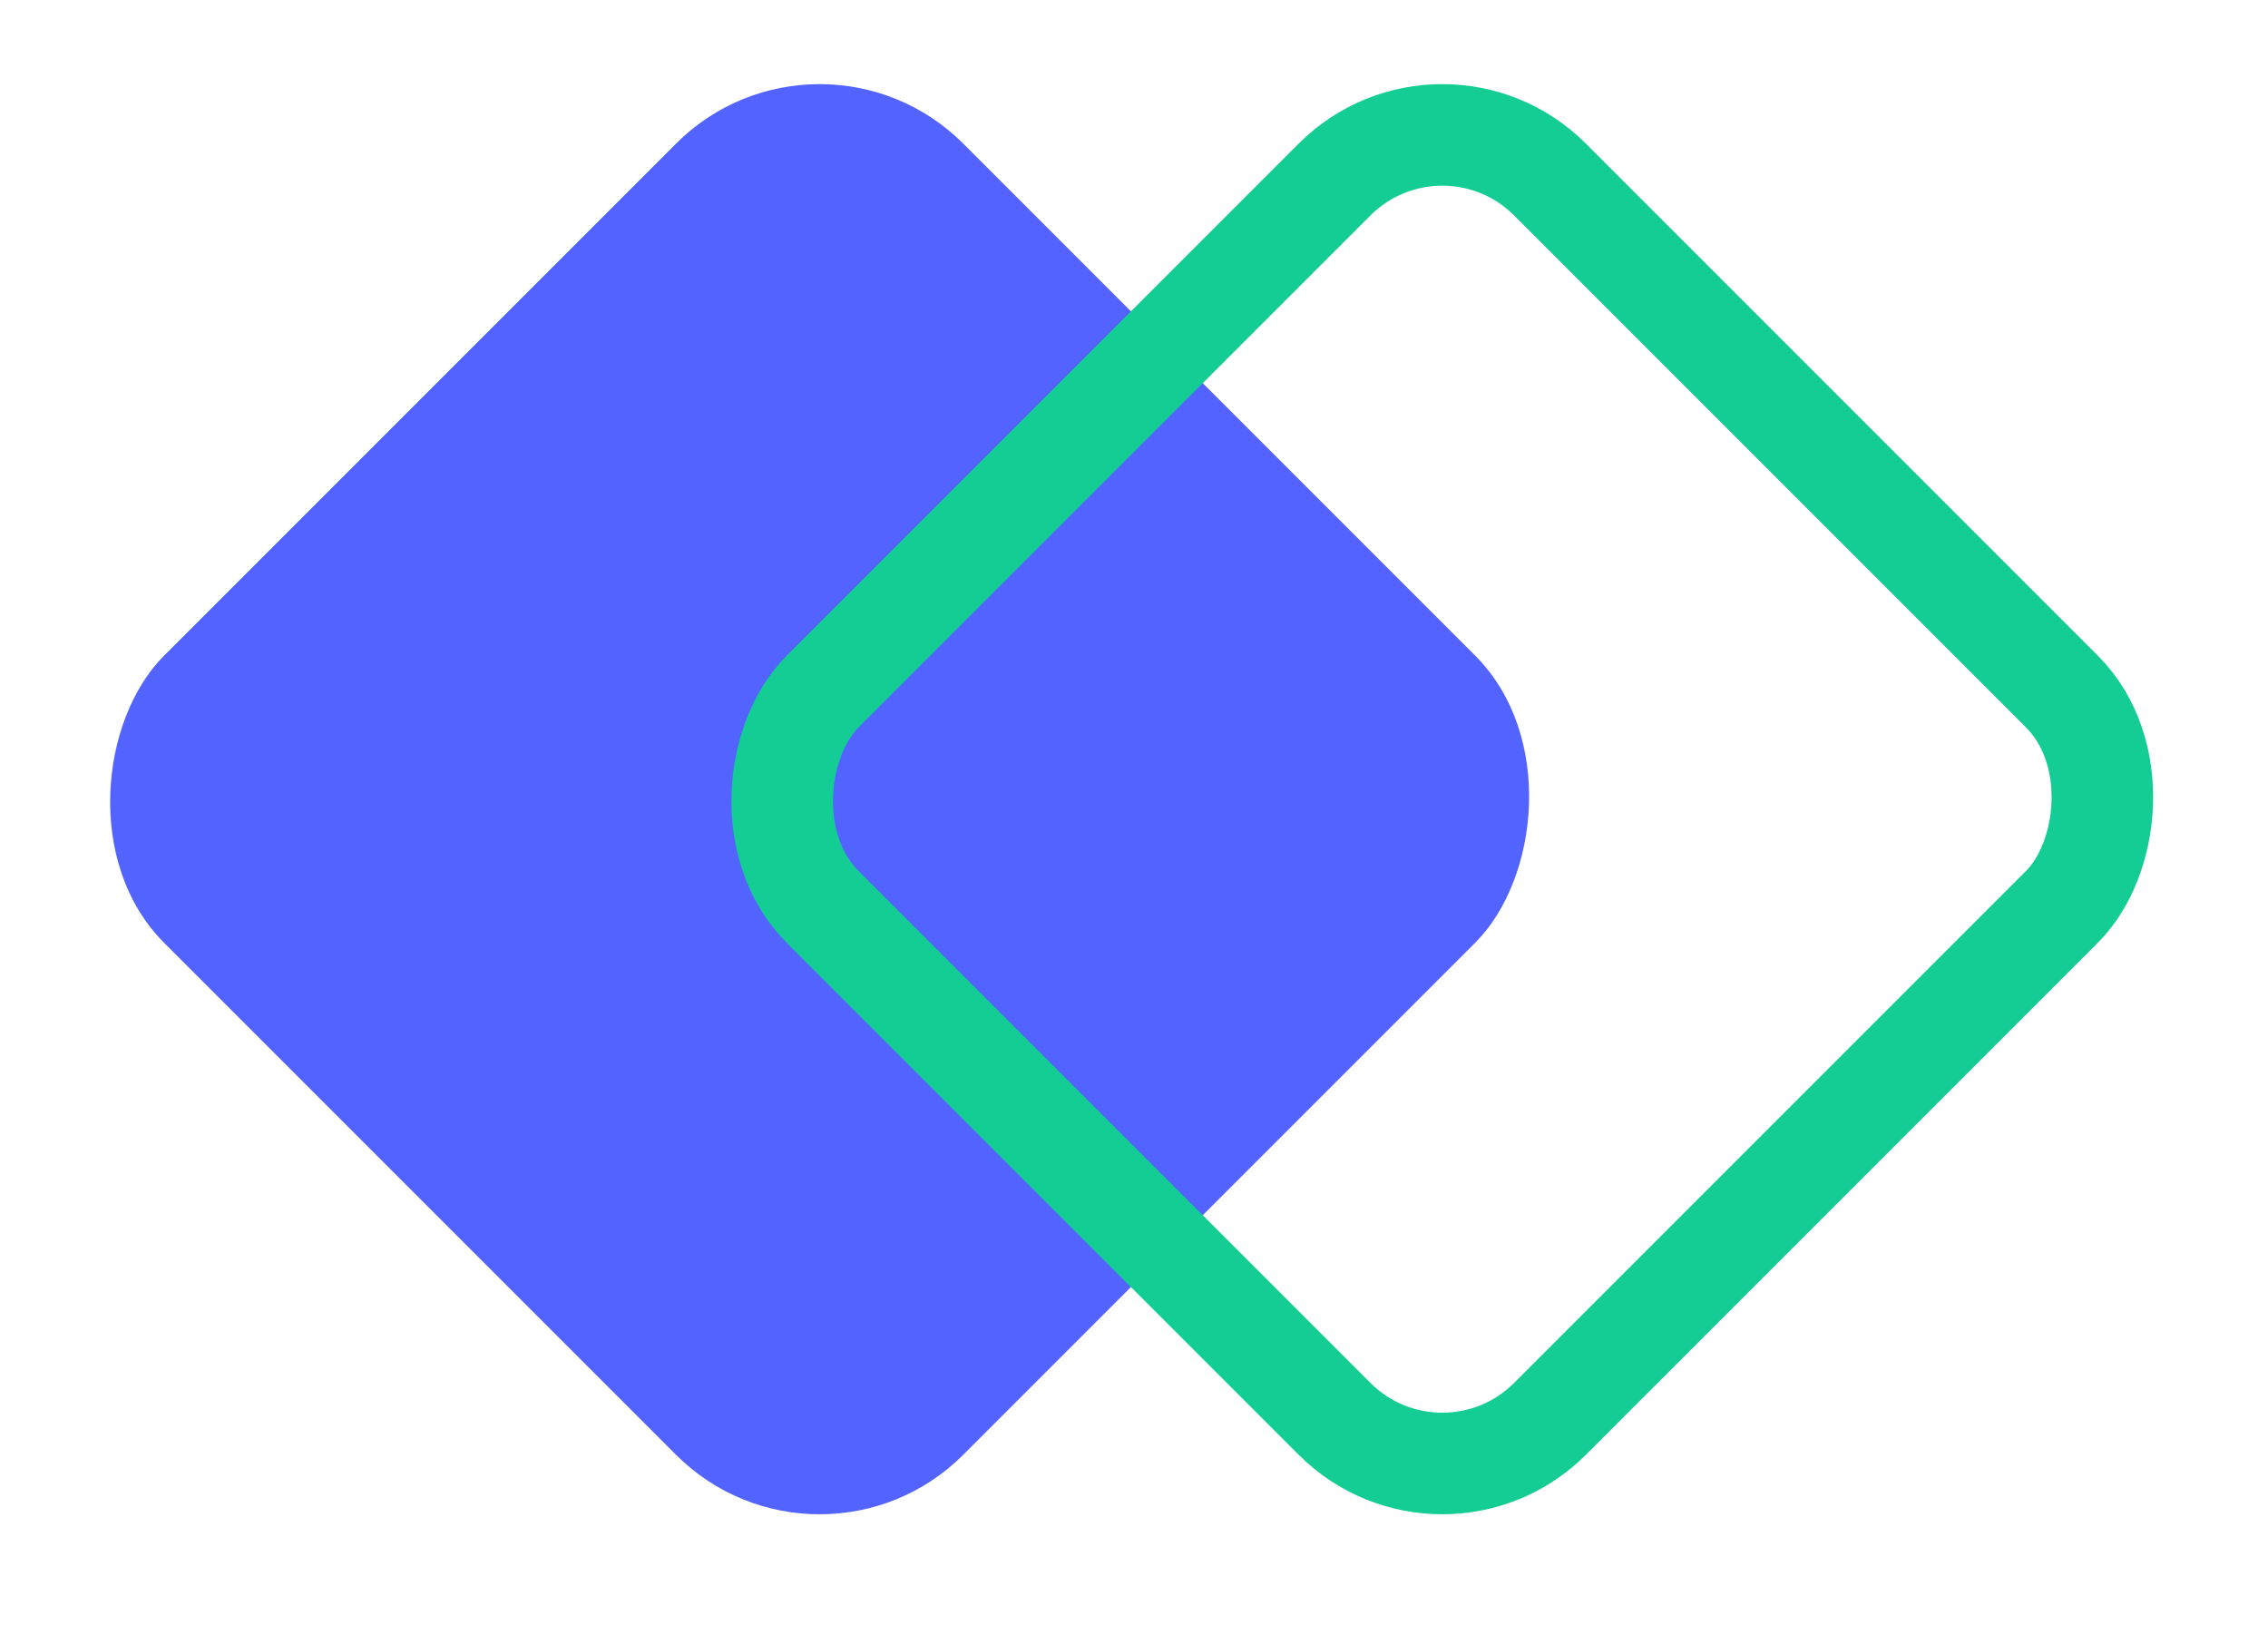
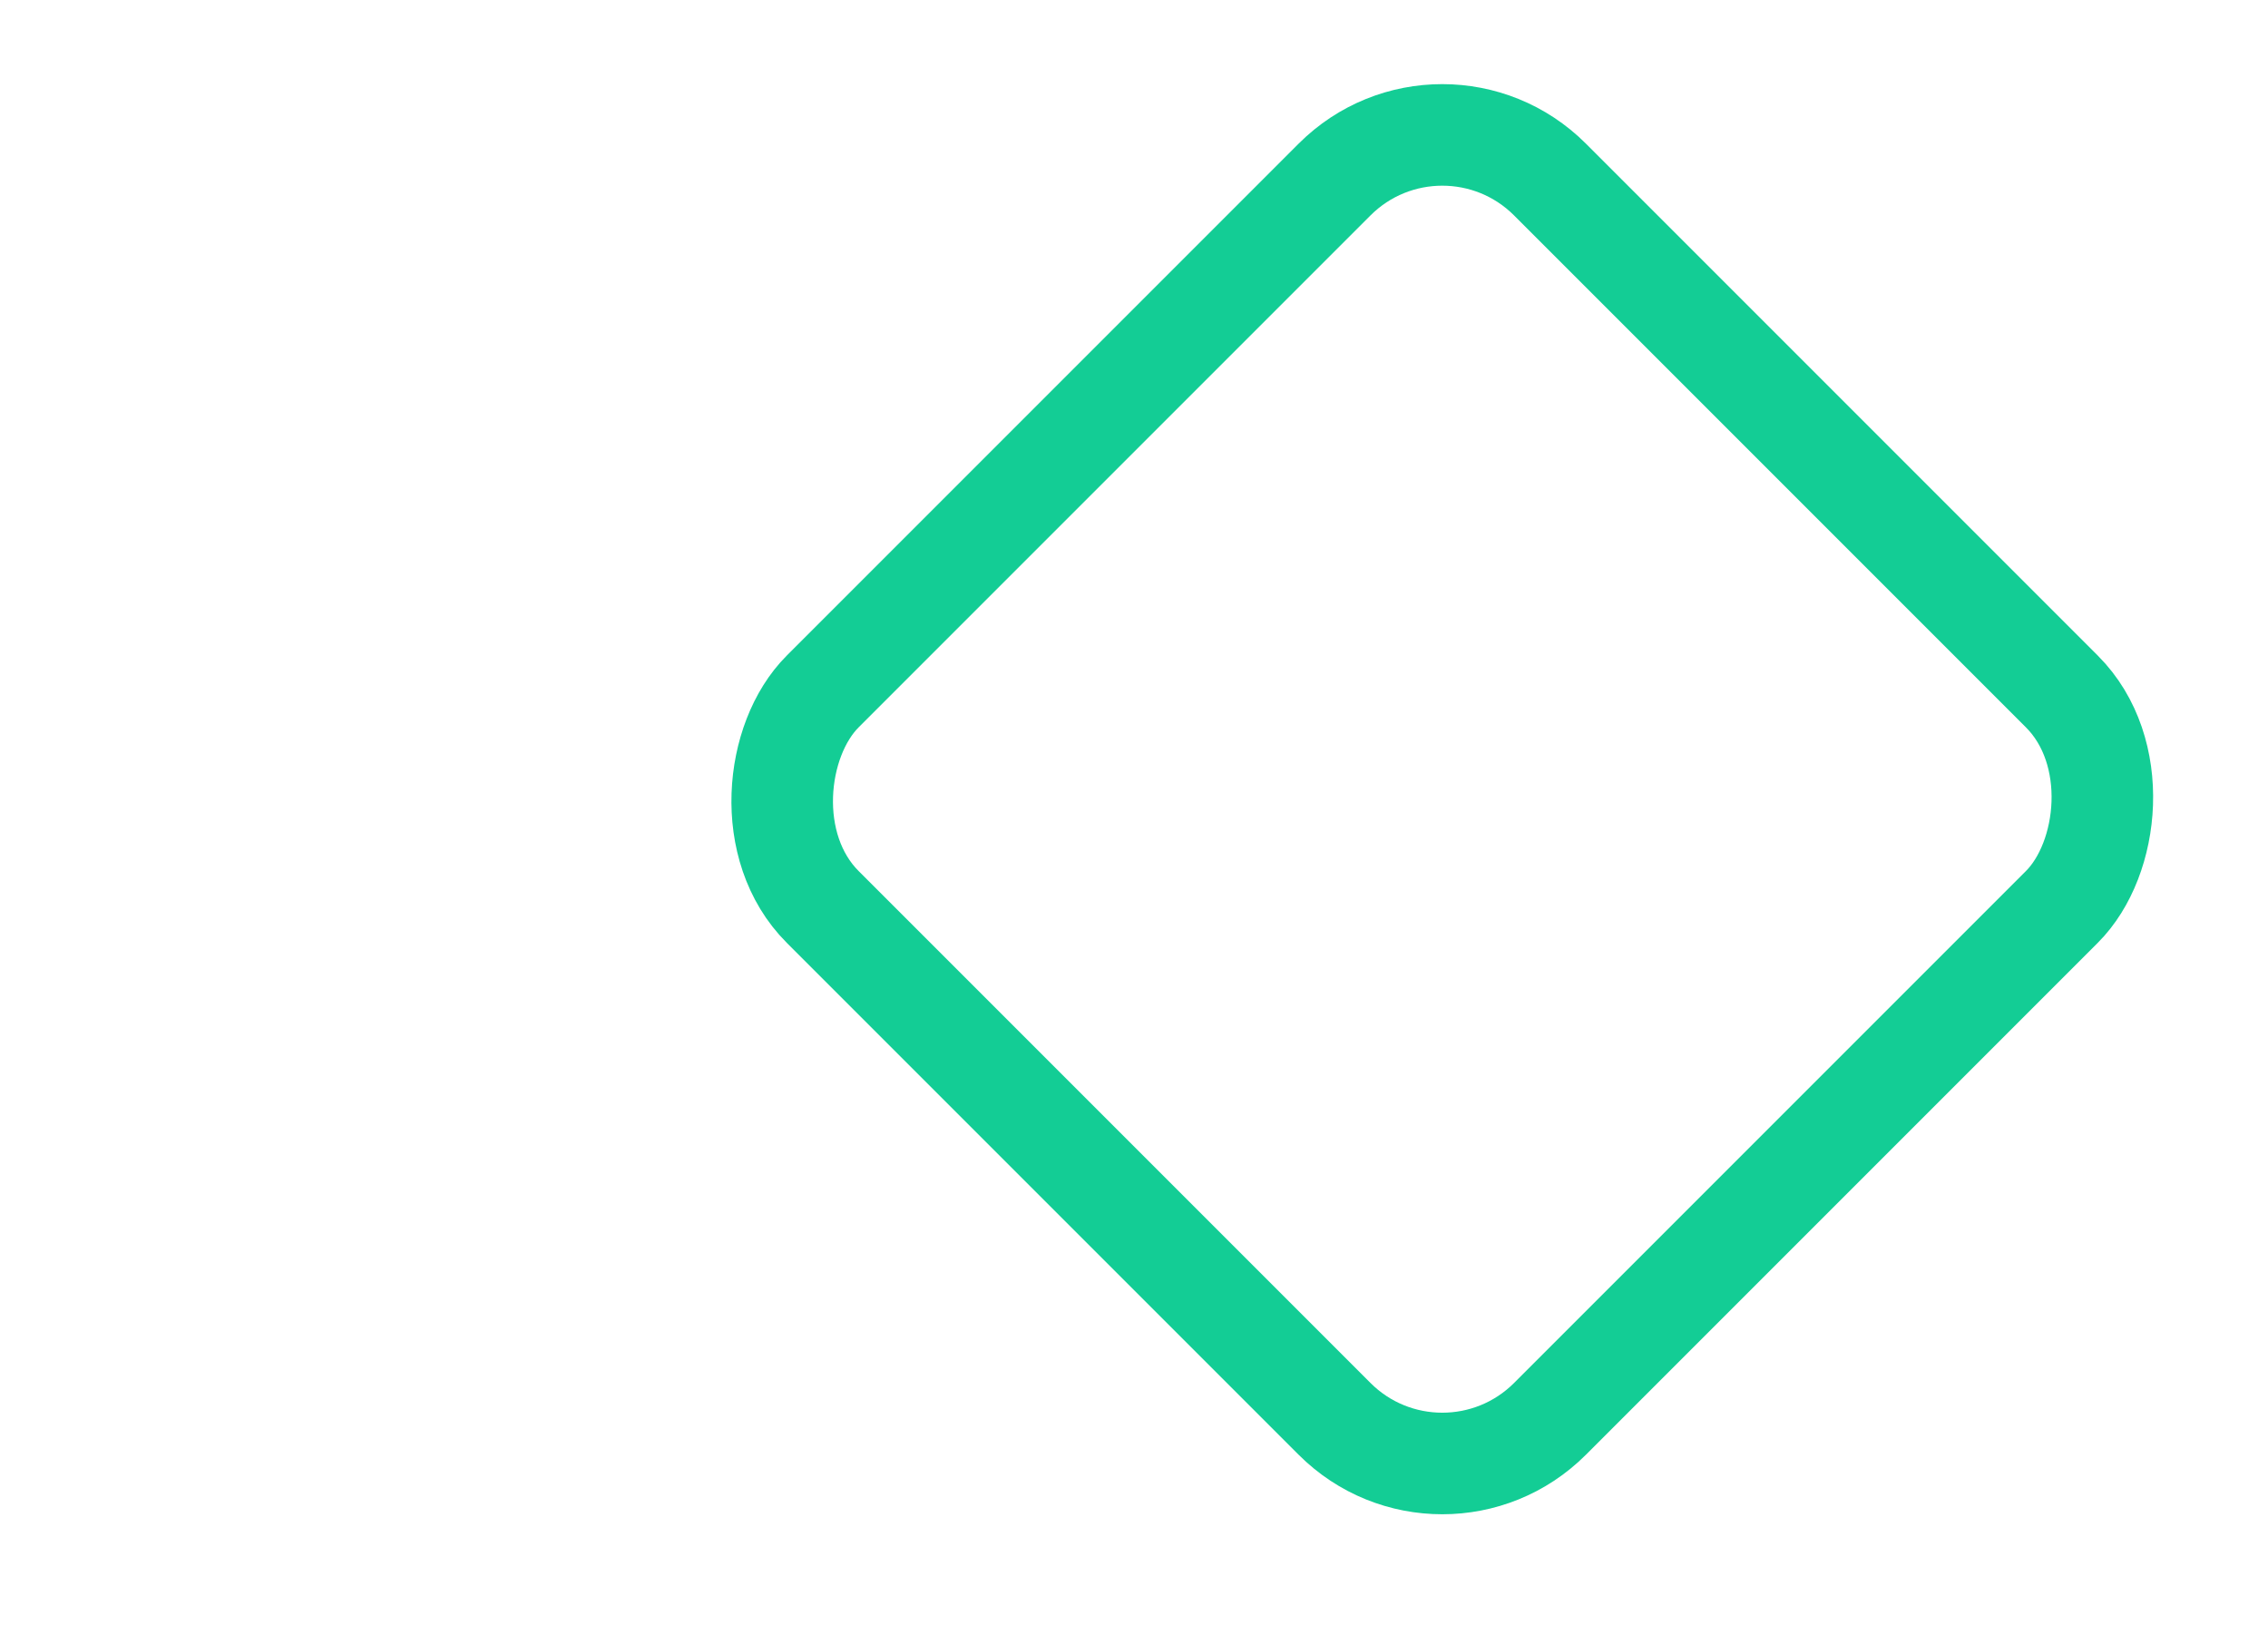
<svg xmlns="http://www.w3.org/2000/svg" width="67" height="48" viewBox="0 0 67 48" fill="none">
-   <rect x="24.213" width="33.385" height="33.385" rx="6" transform="rotate(45 24.213 0)" fill="#5263FF" />
  <rect x="42.607" y="2.121" width="30.385" height="30.385" rx="4.5" transform="rotate(45 42.607 2.121)" stroke="#13CD95" stroke-width="3" />
</svg>